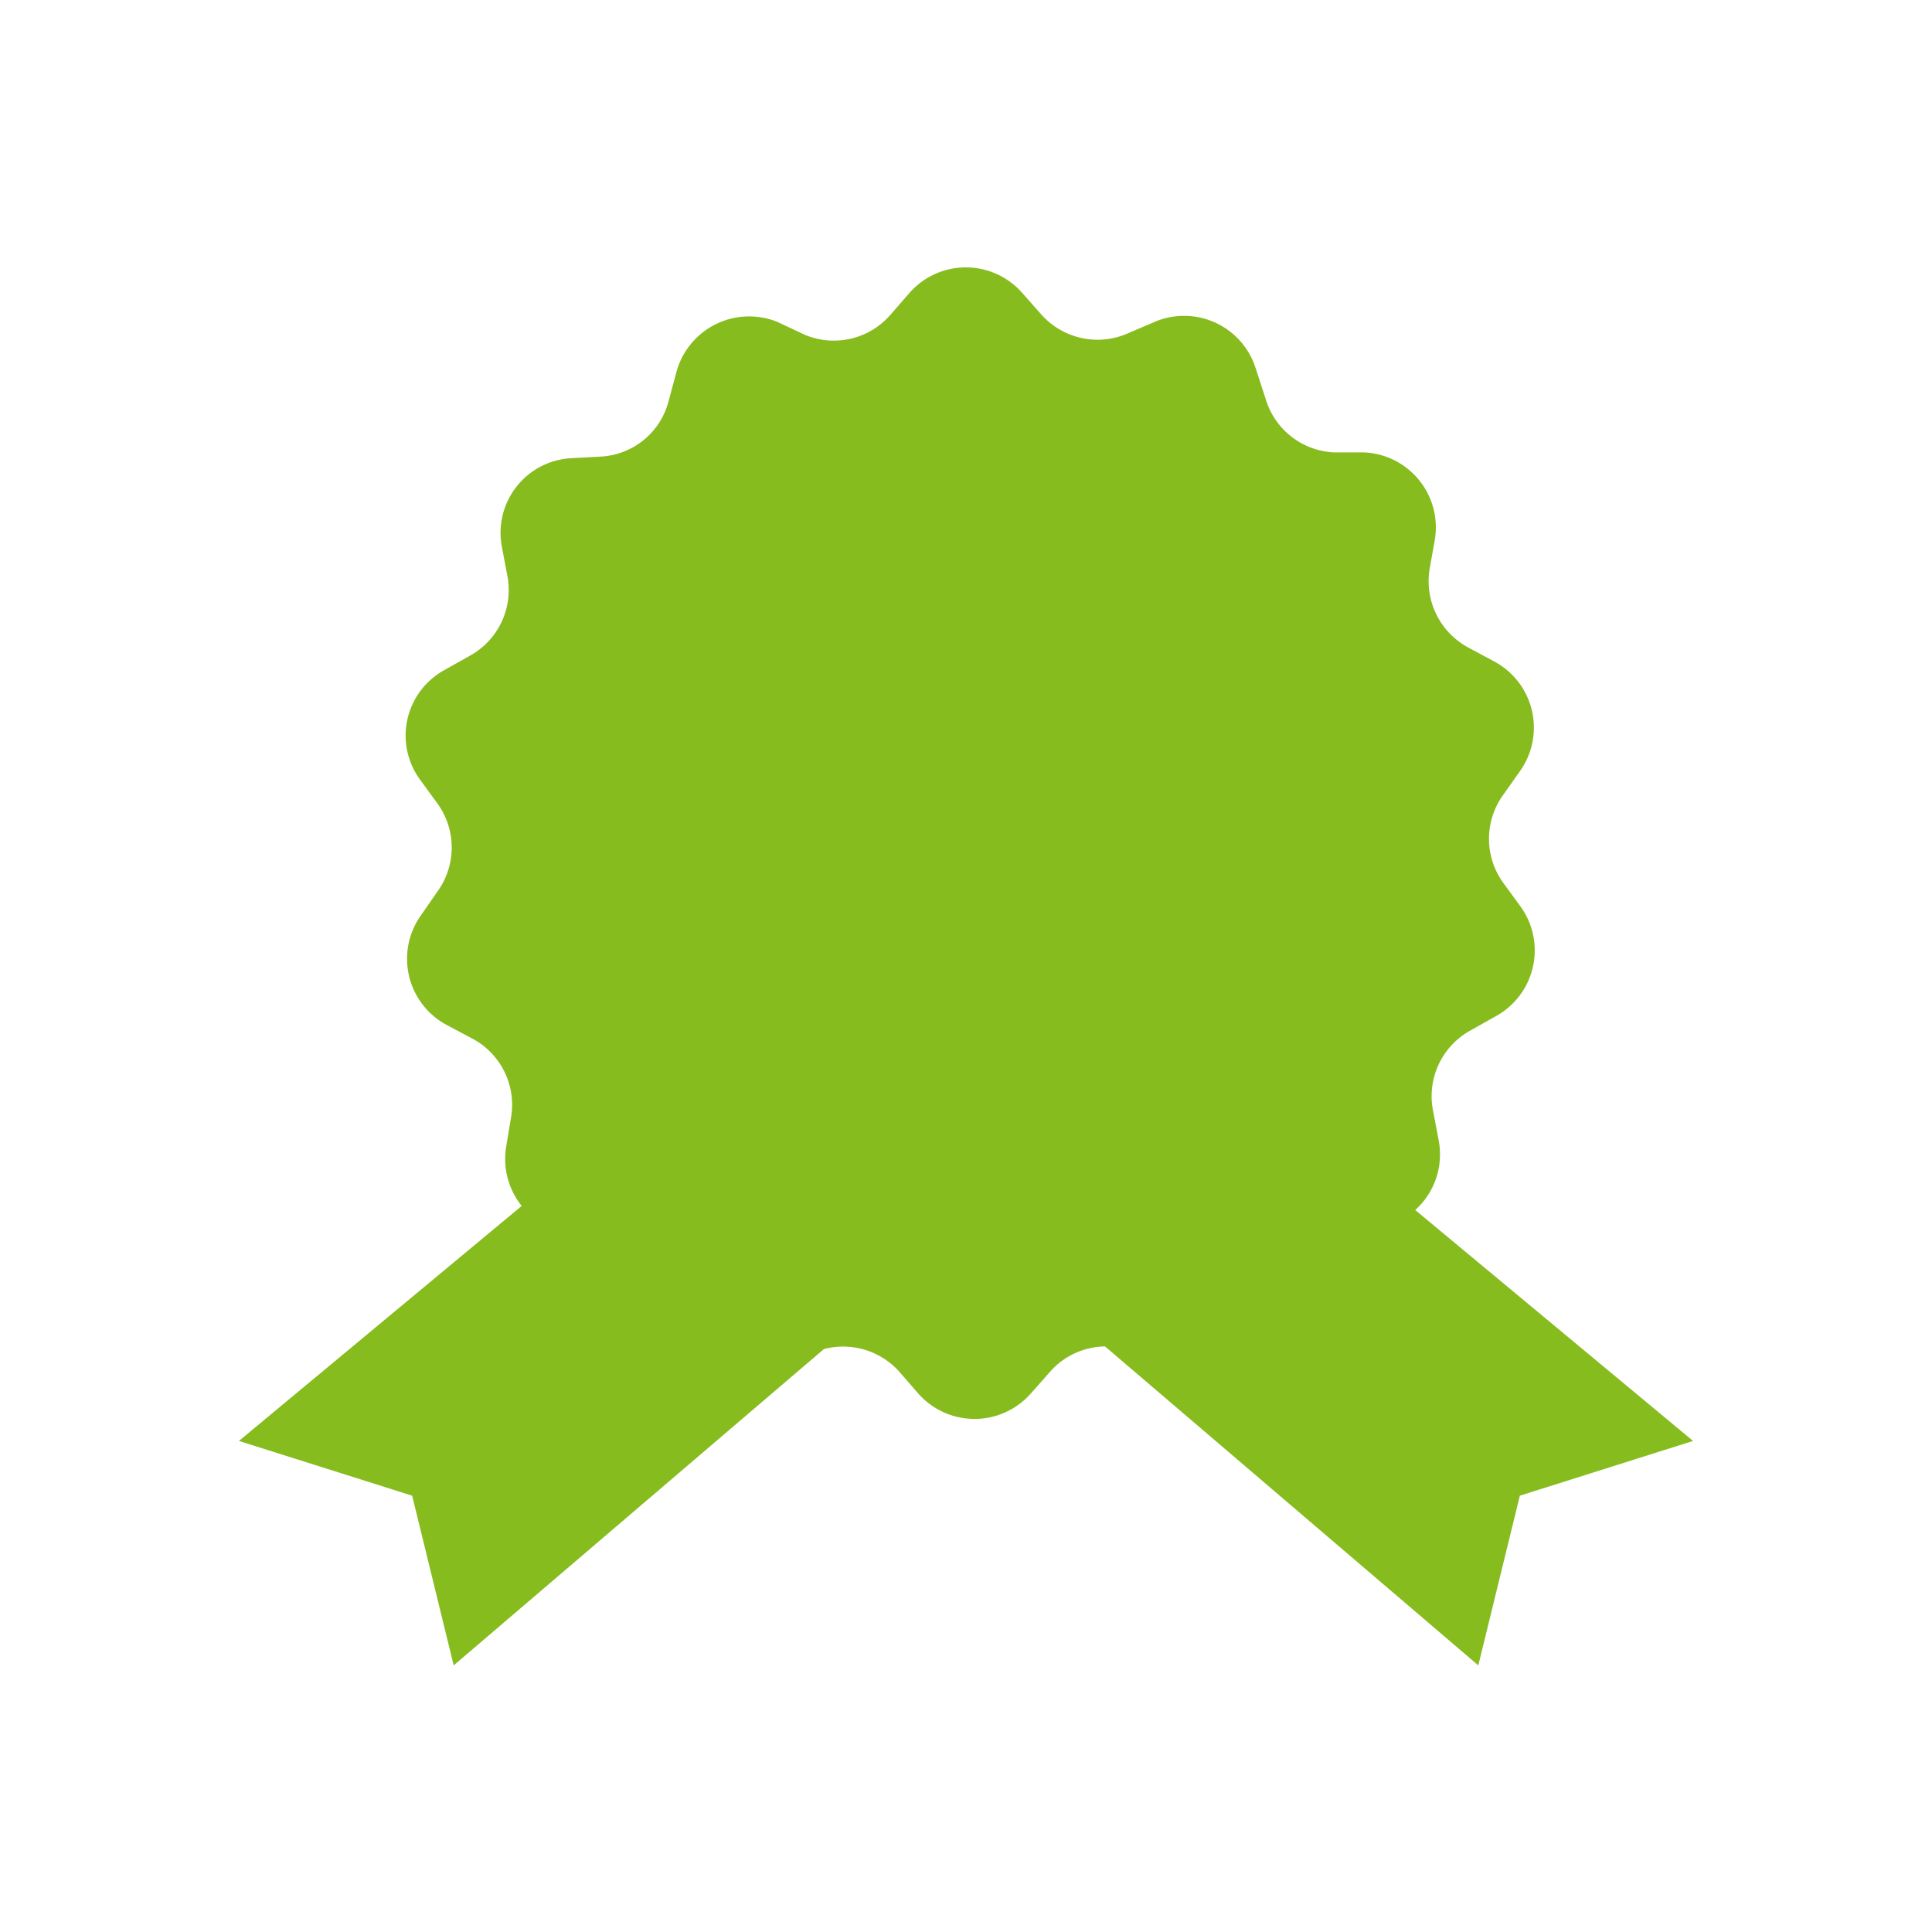
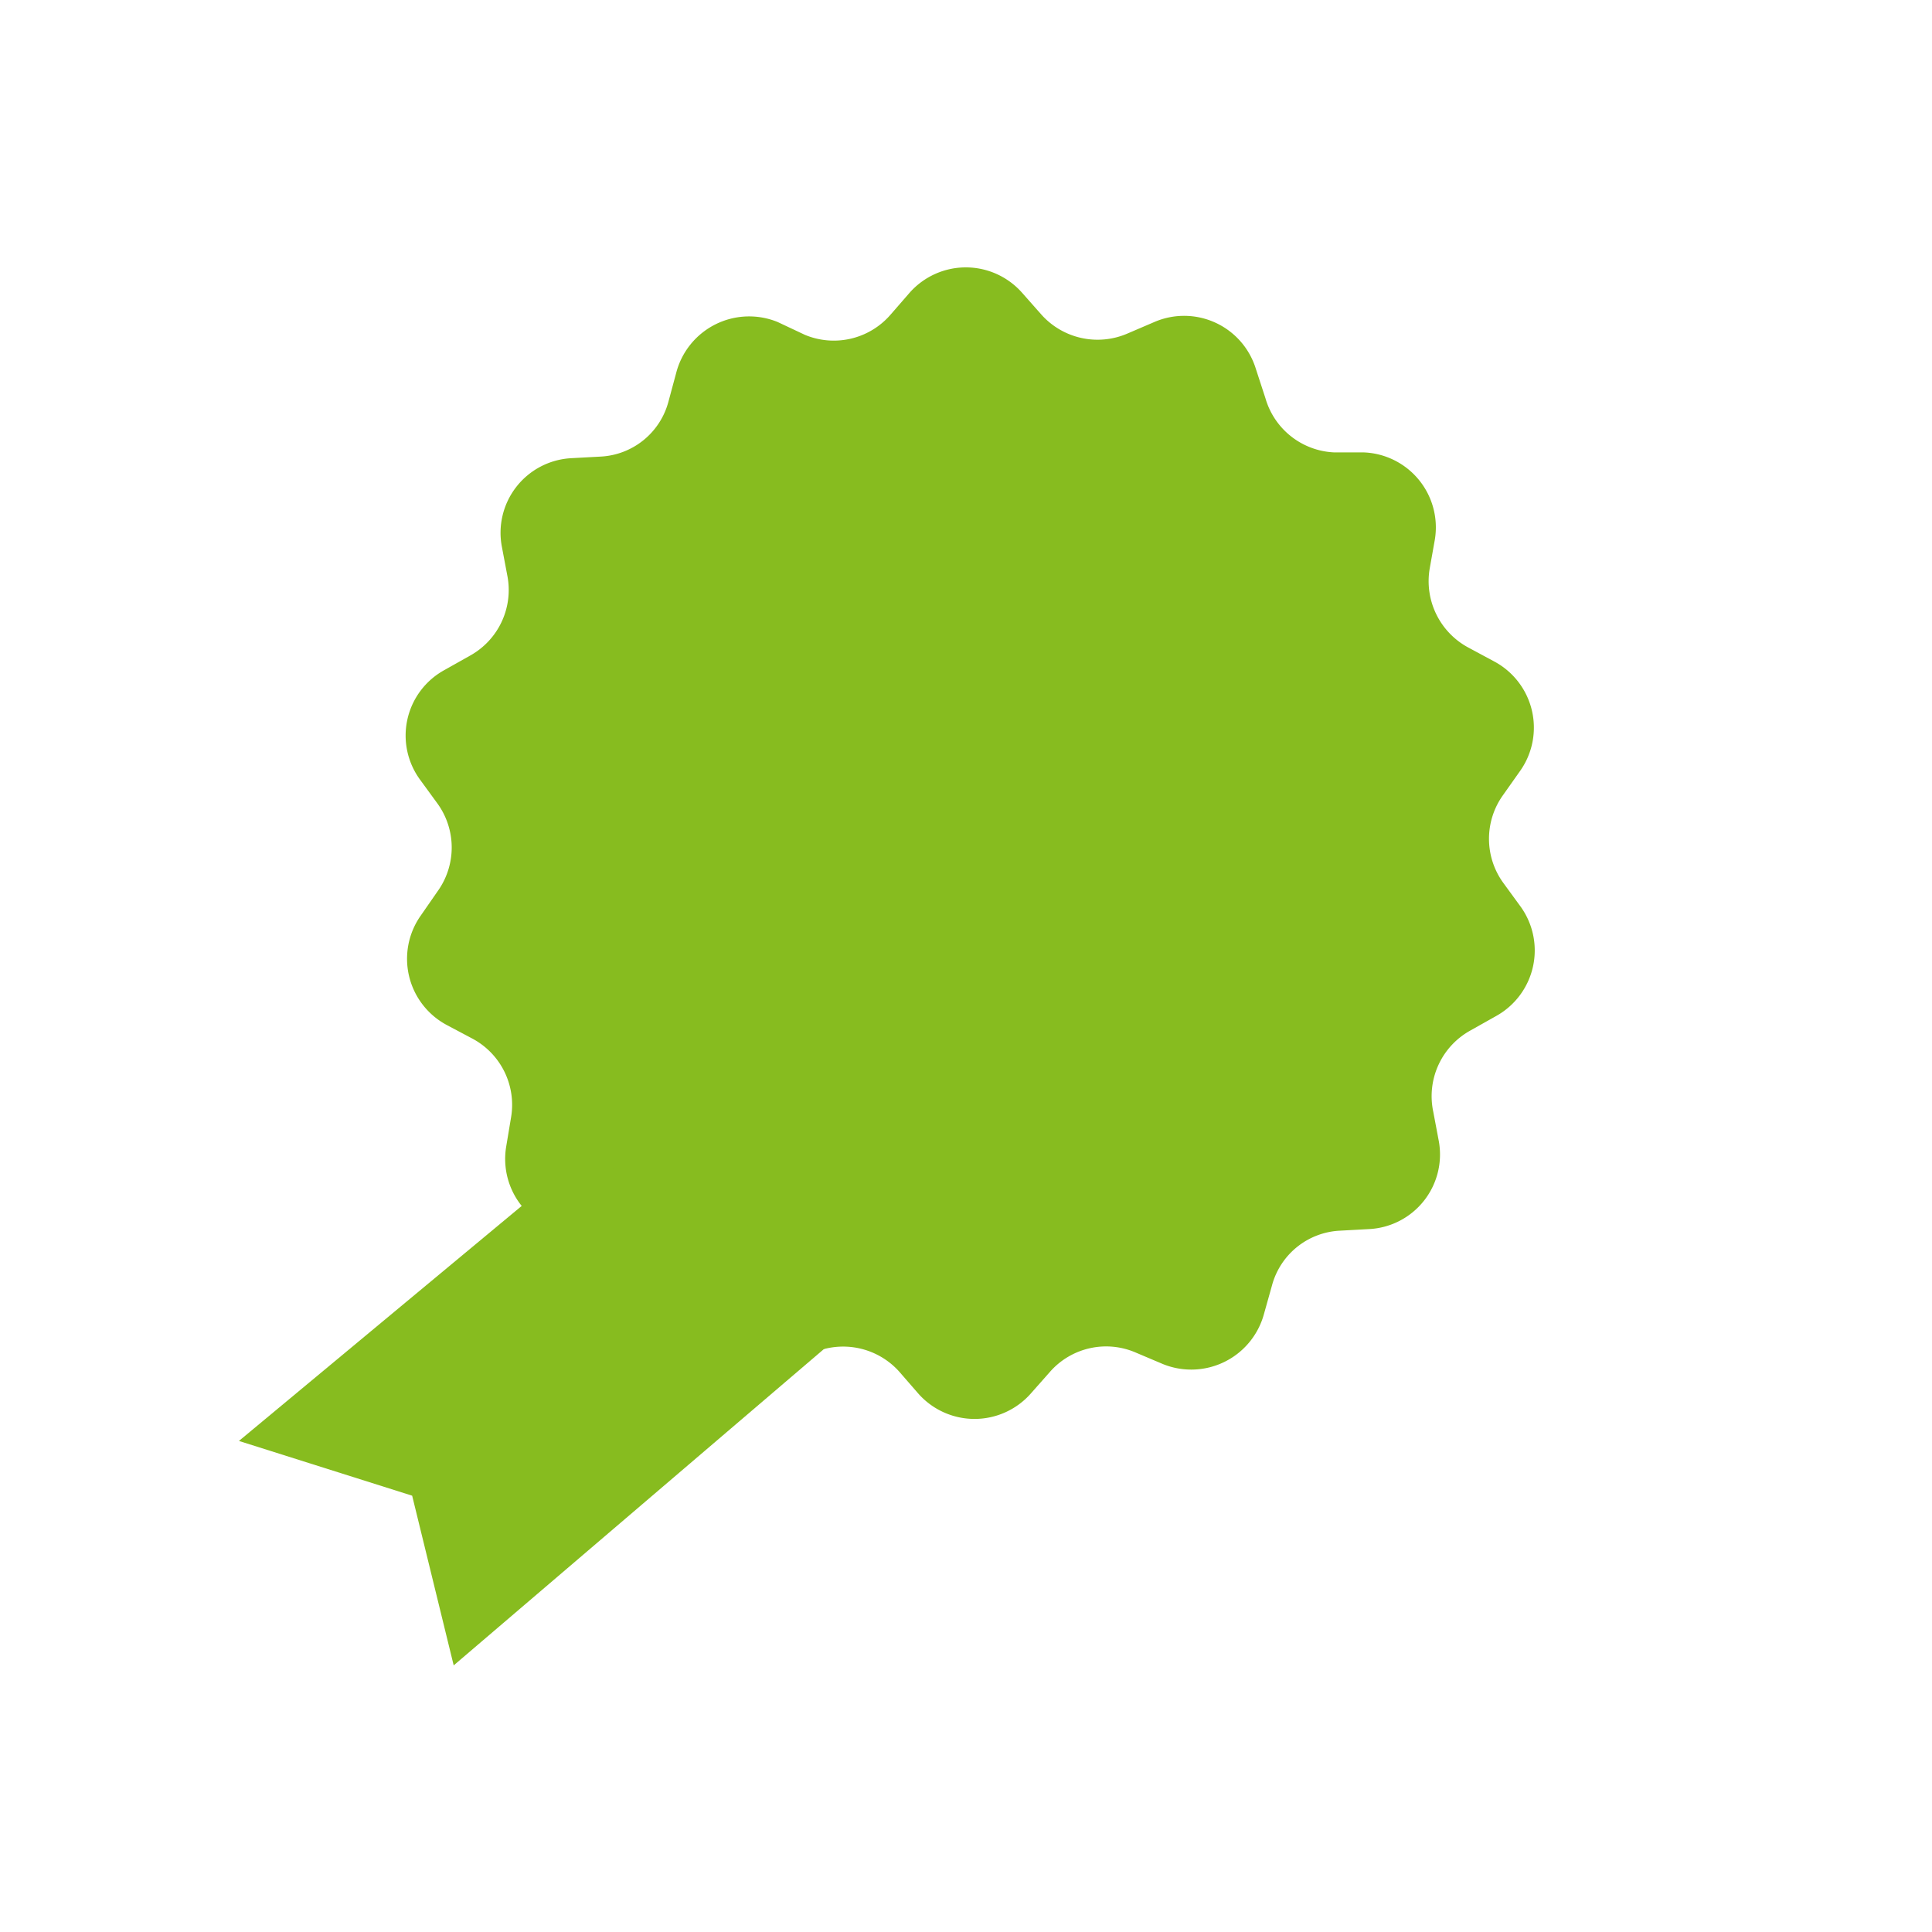
<svg xmlns="http://www.w3.org/2000/svg" id="icon" viewBox="0 0 60 60">
  <defs>
    <style>.cls-1{fill:#87bc1f;}</style>
  </defs>
  <title>icon-item-credentials</title>
  <path class="cls-1" d="M47.22,28.15l-.54-.74a2.33,2.33,0,0,1,0-2.72l.53-.75a2.33,2.33,0,0,0-.81-3.4l-.8-.43a2.34,2.34,0,0,1-1.2-2.45l.16-.9a2.33,2.33,0,0,0-2.2-2.71l-.92,0a2.33,2.33,0,0,1-2.14-1.68L39,11.45A2.33,2.33,0,0,0,35.85,10l-.84.36a2.34,2.34,0,0,1-2.66-.58l-.61-.69a2.33,2.33,0,0,0-3.49,0l-.6.69A2.33,2.33,0,0,1,25,10.4L24.15,10A2.34,2.34,0,0,0,21,11.58l-.24.89a2.3,2.3,0,0,1-2.11,1.71l-.92.05A2.32,2.32,0,0,0,15.59,17l.17.9a2.33,2.33,0,0,1-1.16,2.46l-.8.45a2.32,2.32,0,0,0-.75,3.41l.54.74a2.33,2.33,0,0,1,0,2.72l-.52.75a2.33,2.33,0,0,0,.8,3.4l.81.43a2.33,2.33,0,0,1,1.19,2.45l-.15.9a2.33,2.33,0,0,0,2.2,2.71l.92,0A2.33,2.33,0,0,1,21,40l.26.88a2.33,2.33,0,0,0,3.16,1.49l.84-.36a2.34,2.34,0,0,1,2.66.58l.6.69a2.33,2.33,0,0,0,3.49,0l.61-.69A2.32,2.32,0,0,1,35.26,42l.85.36a2.34,2.34,0,0,0,3.14-1.54l.25-.89a2.3,2.3,0,0,1,2.11-1.71l.91-.05a2.32,2.32,0,0,0,2.16-2.75l-.17-.9A2.33,2.33,0,0,1,45.67,32l.8-.45A2.33,2.33,0,0,0,47.22,28.15Z" />
  <polygon class="cls-1" points="18.08 35.89 7.42 44.75 12.8 46.45 14.09 51.72 27.83 39.98 18.08 35.89" />
-   <polygon class="cls-1" points="41.92 35.89 52.58 44.75 47.2 46.45 45.91 51.72 32.17 39.98 41.92 35.89" />
</svg>